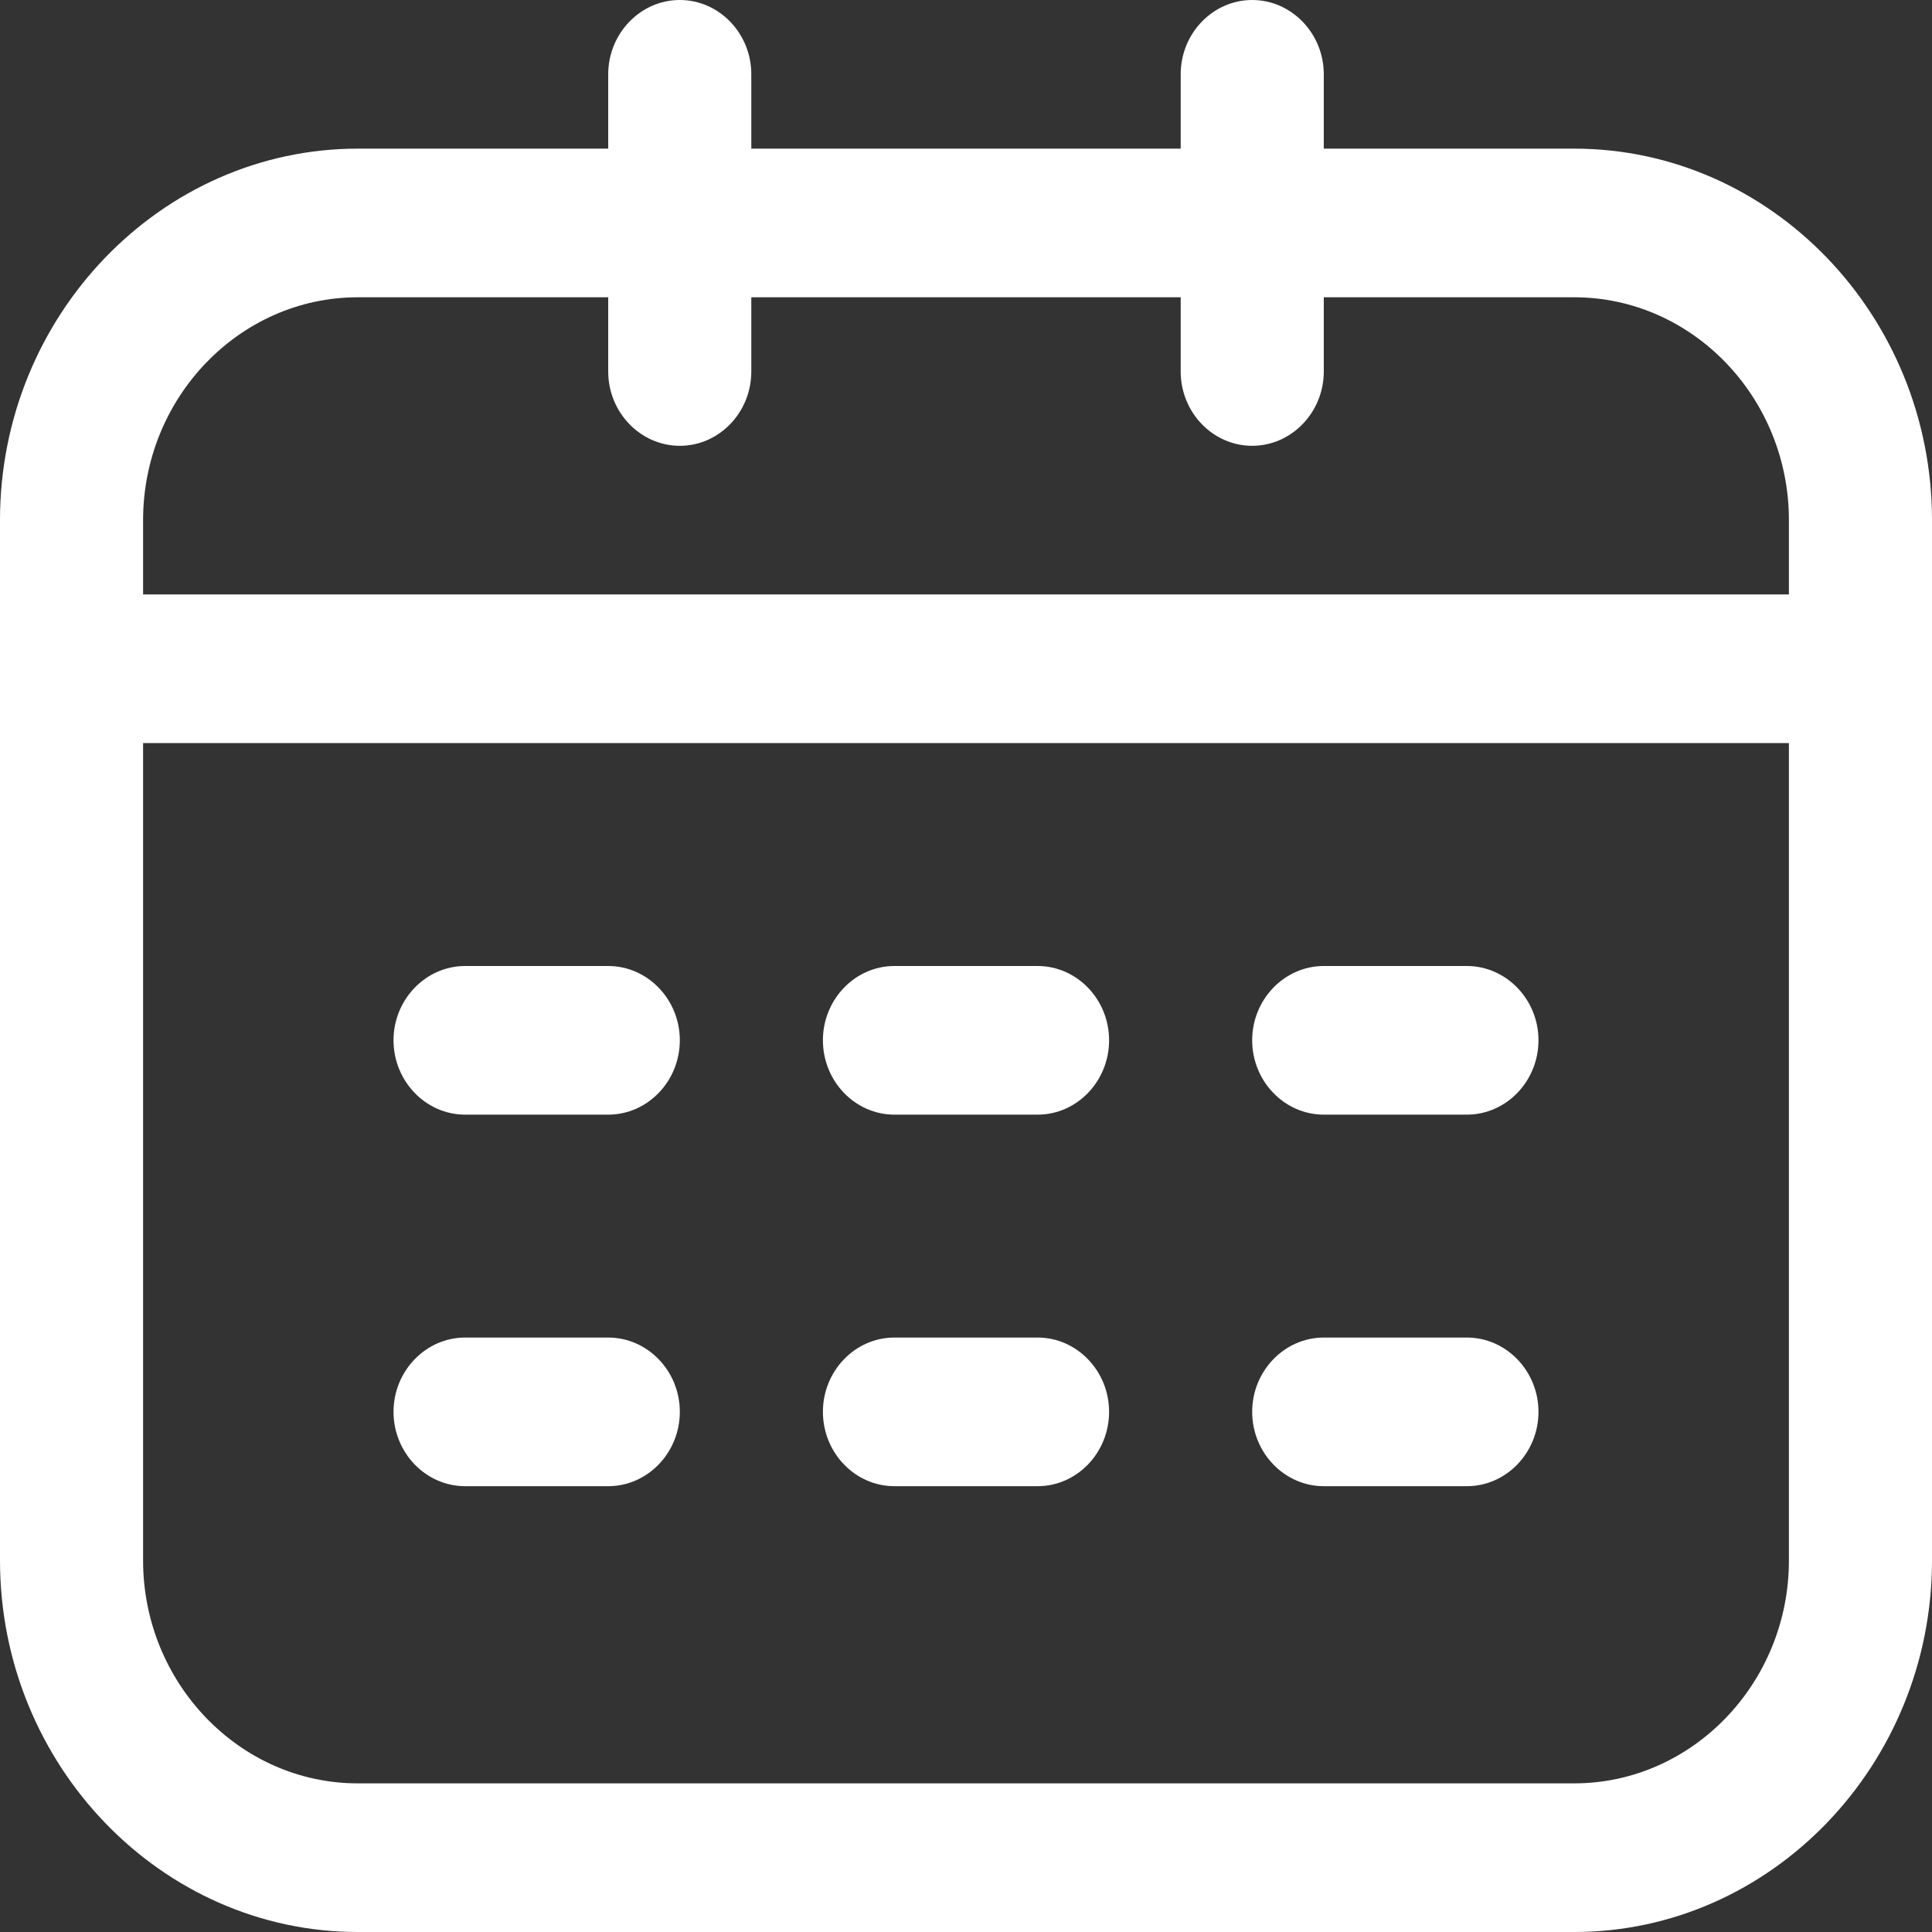
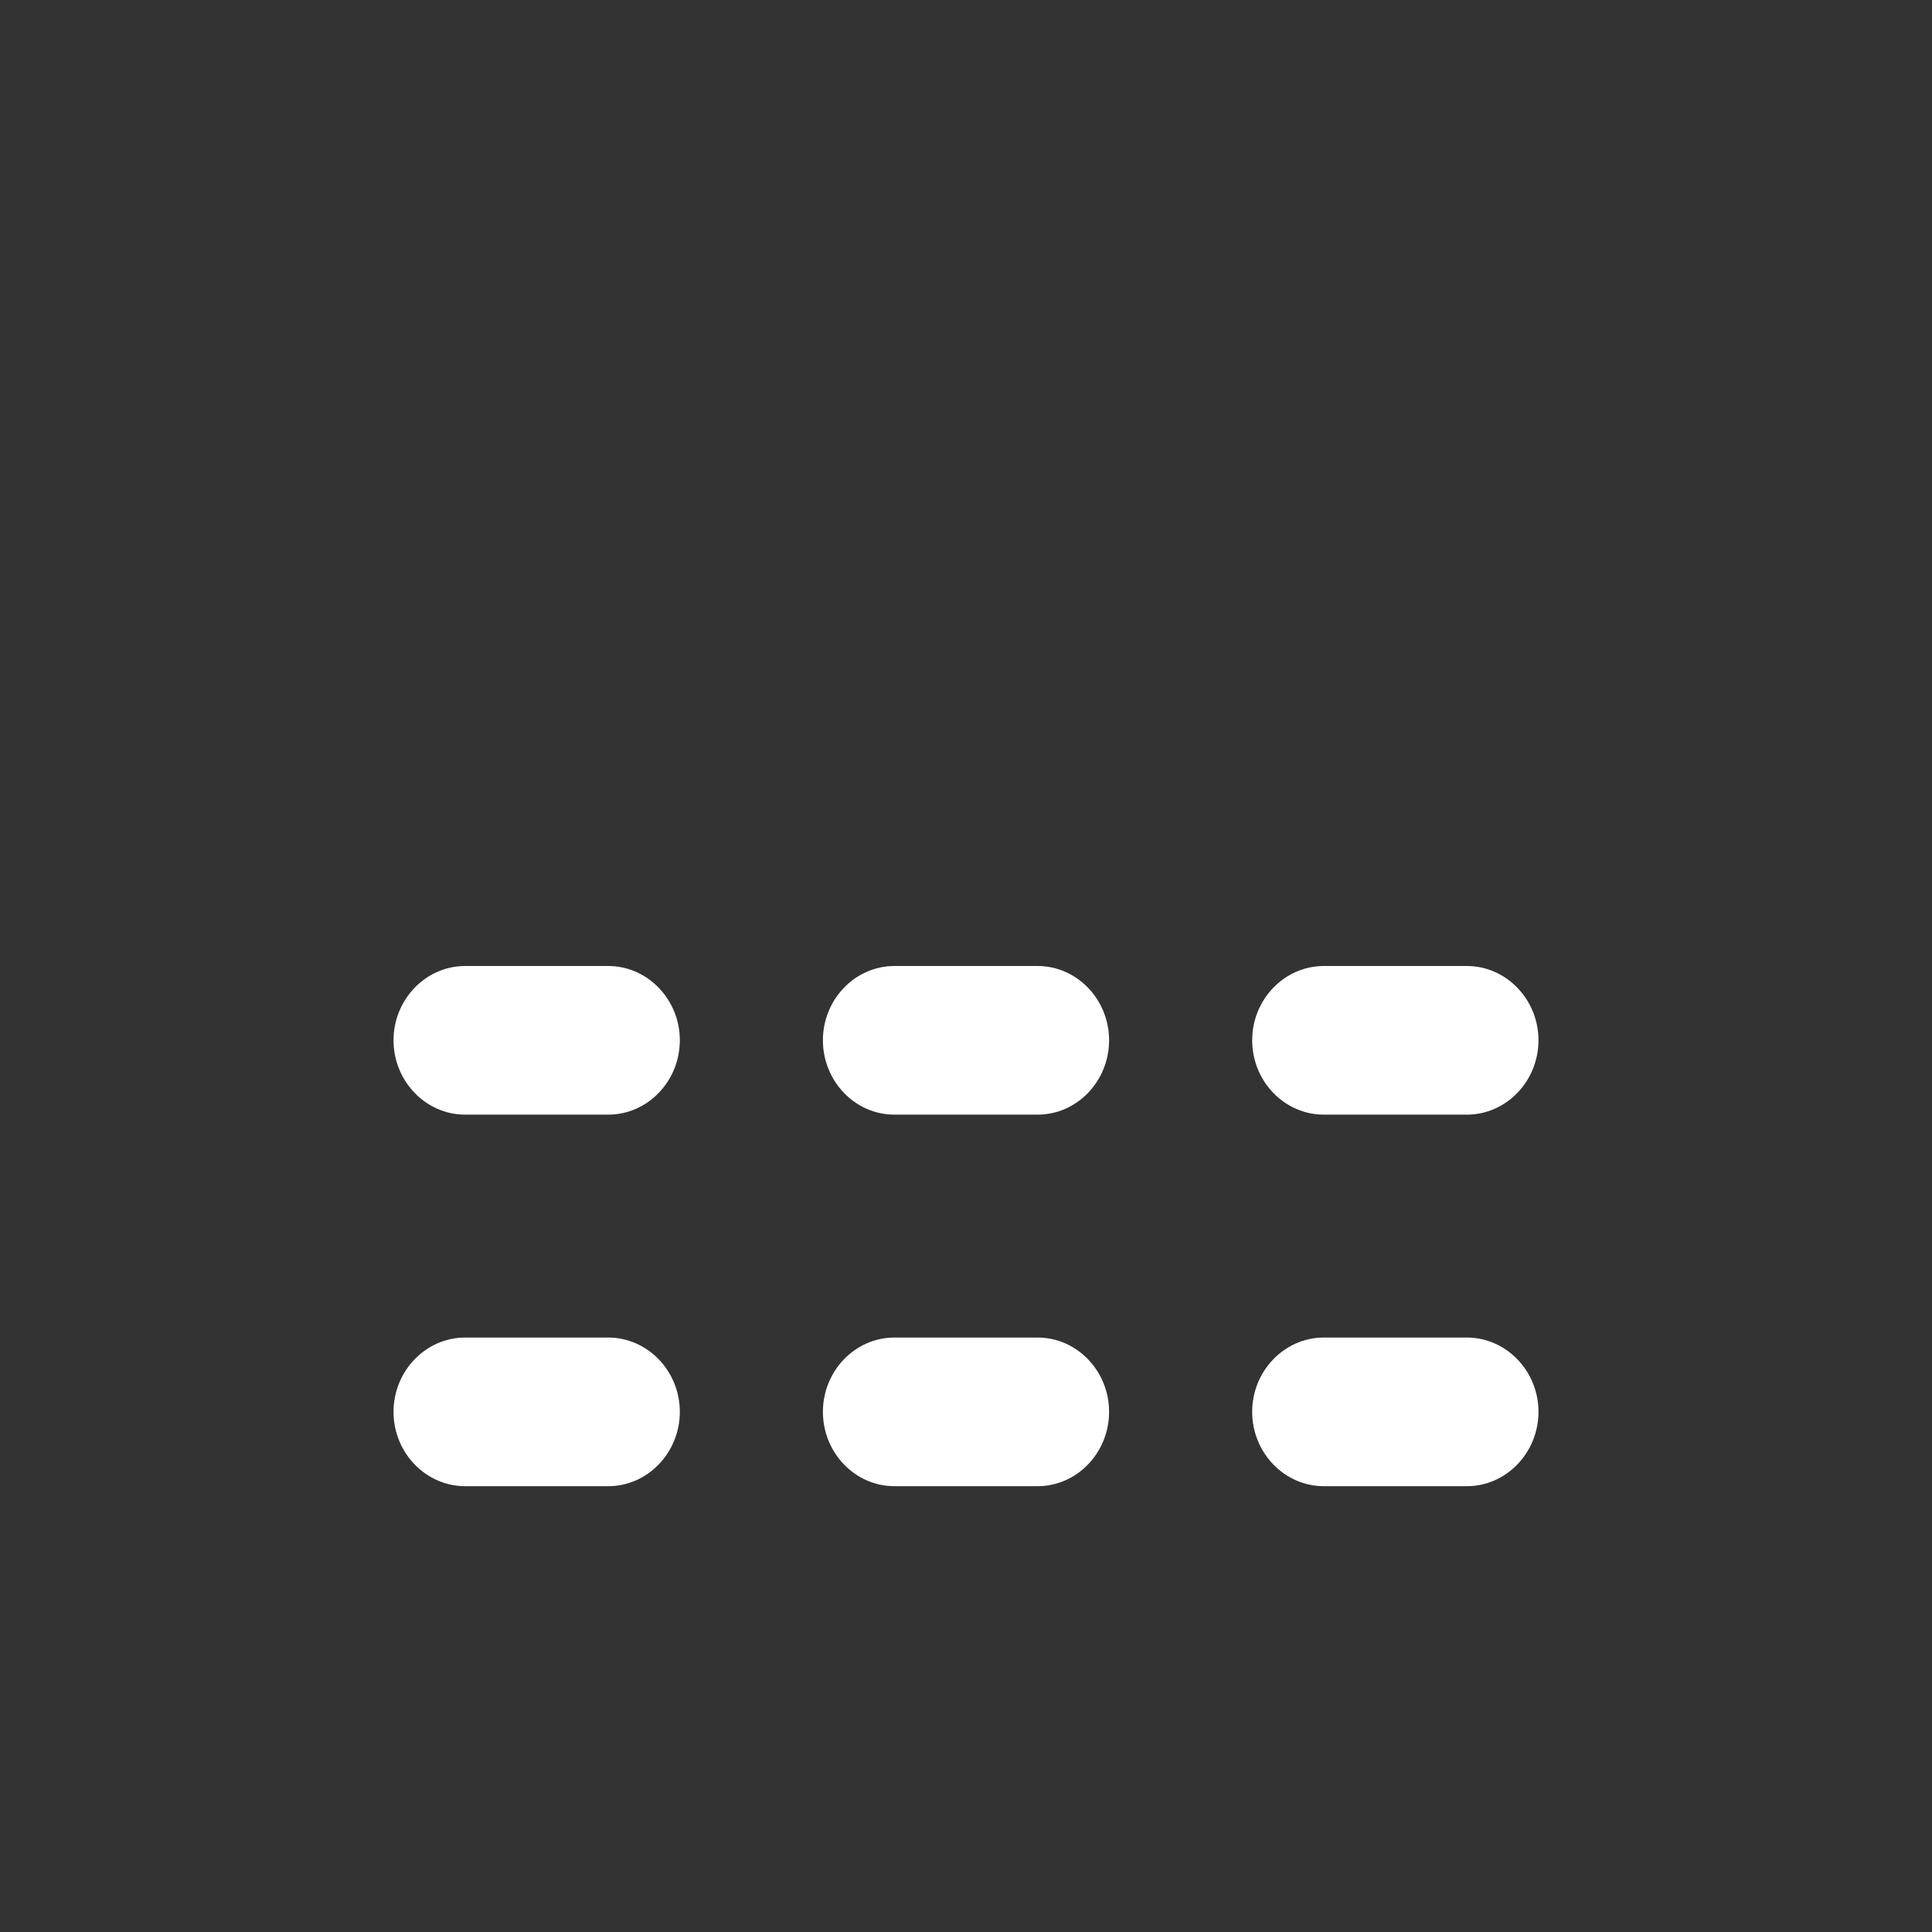
<svg xmlns="http://www.w3.org/2000/svg" width="16" height="16" viewBox="0 0 16 16" fill="none">
  <rect x="0" y="0" width="16" height="16" fill="#333333" stroke="none" />
  <g id="Vector">
-     <path d="M13.037 1.231H10.963V0.615C10.963 0.277 10.696 0 10.37 0C10.044 0 9.778 0.277 9.778 0.615V1.231H6.222V0.615C6.222 0.277 5.956 0 5.63 0C5.304 0 5.037 0.277 5.037 0.615V1.231H2.963C1.333 1.231 0 2.615 0 4.308V12.923C0 14.615 1.333 16 2.963 16H13.037C14.667 16 16 14.615 16 12.923V4.308C16 2.615 14.667 1.231 13.037 1.231ZM2.963 2.462H5.037V3.077C5.037 3.415 5.304 3.692 5.63 3.692C5.956 3.692 6.222 3.415 6.222 3.077V2.462H9.778V3.077C9.778 3.415 10.044 3.692 10.37 3.692C10.696 3.692 10.963 3.415 10.963 3.077V2.462H13.037C14.015 2.462 14.815 3.292 14.815 4.308V4.923H1.185V4.308C1.185 3.292 1.985 2.462 2.963 2.462ZM13.037 14.769H2.963C1.985 14.769 1.185 13.938 1.185 12.923V6.154H14.815V12.923C14.815 13.938 14.015 14.769 13.037 14.769Z" fill="white" />
    <path d="M3.852 11.077H5.037C5.363 11.077 5.63 11.354 5.63 11.692C5.63 12.031 5.363 12.308 5.037 12.308H3.852C3.526 12.308 3.259 12.031 3.259 11.692C3.259 11.354 3.526 11.077 3.852 11.077ZM7.407 11.077H8.593C8.919 11.077 9.185 11.354 9.185 11.692C9.185 12.031 8.919 12.308 8.593 12.308H7.407C7.081 12.308 6.815 12.031 6.815 11.692C6.815 11.354 7.081 11.077 7.407 11.077ZM10.963 11.077H12.148C12.474 11.077 12.741 11.354 12.741 11.692C12.741 12.031 12.474 12.308 12.148 12.308H10.963C10.637 12.308 10.37 12.031 10.37 11.692C10.37 11.354 10.637 11.077 10.963 11.077ZM3.852 8H5.037C5.363 8 5.63 8.277 5.63 8.615C5.63 8.954 5.363 9.231 5.037 9.231H3.852C3.526 9.231 3.259 8.954 3.259 8.615C3.259 8.277 3.526 8 3.852 8ZM7.407 8H8.593C8.919 8 9.185 8.277 9.185 8.615C9.185 8.954 8.919 9.231 8.593 9.231H7.407C7.081 9.231 6.815 8.954 6.815 8.615C6.815 8.277 7.081 8 7.407 8ZM10.963 8H12.148C12.474 8 12.741 8.277 12.741 8.615C12.741 8.954 12.474 9.231 12.148 9.231H10.963C10.637 9.231 10.37 8.954 10.37 8.615C10.37 8.277 10.637 8 10.963 8Z" fill="white" />
  </g>
</svg>